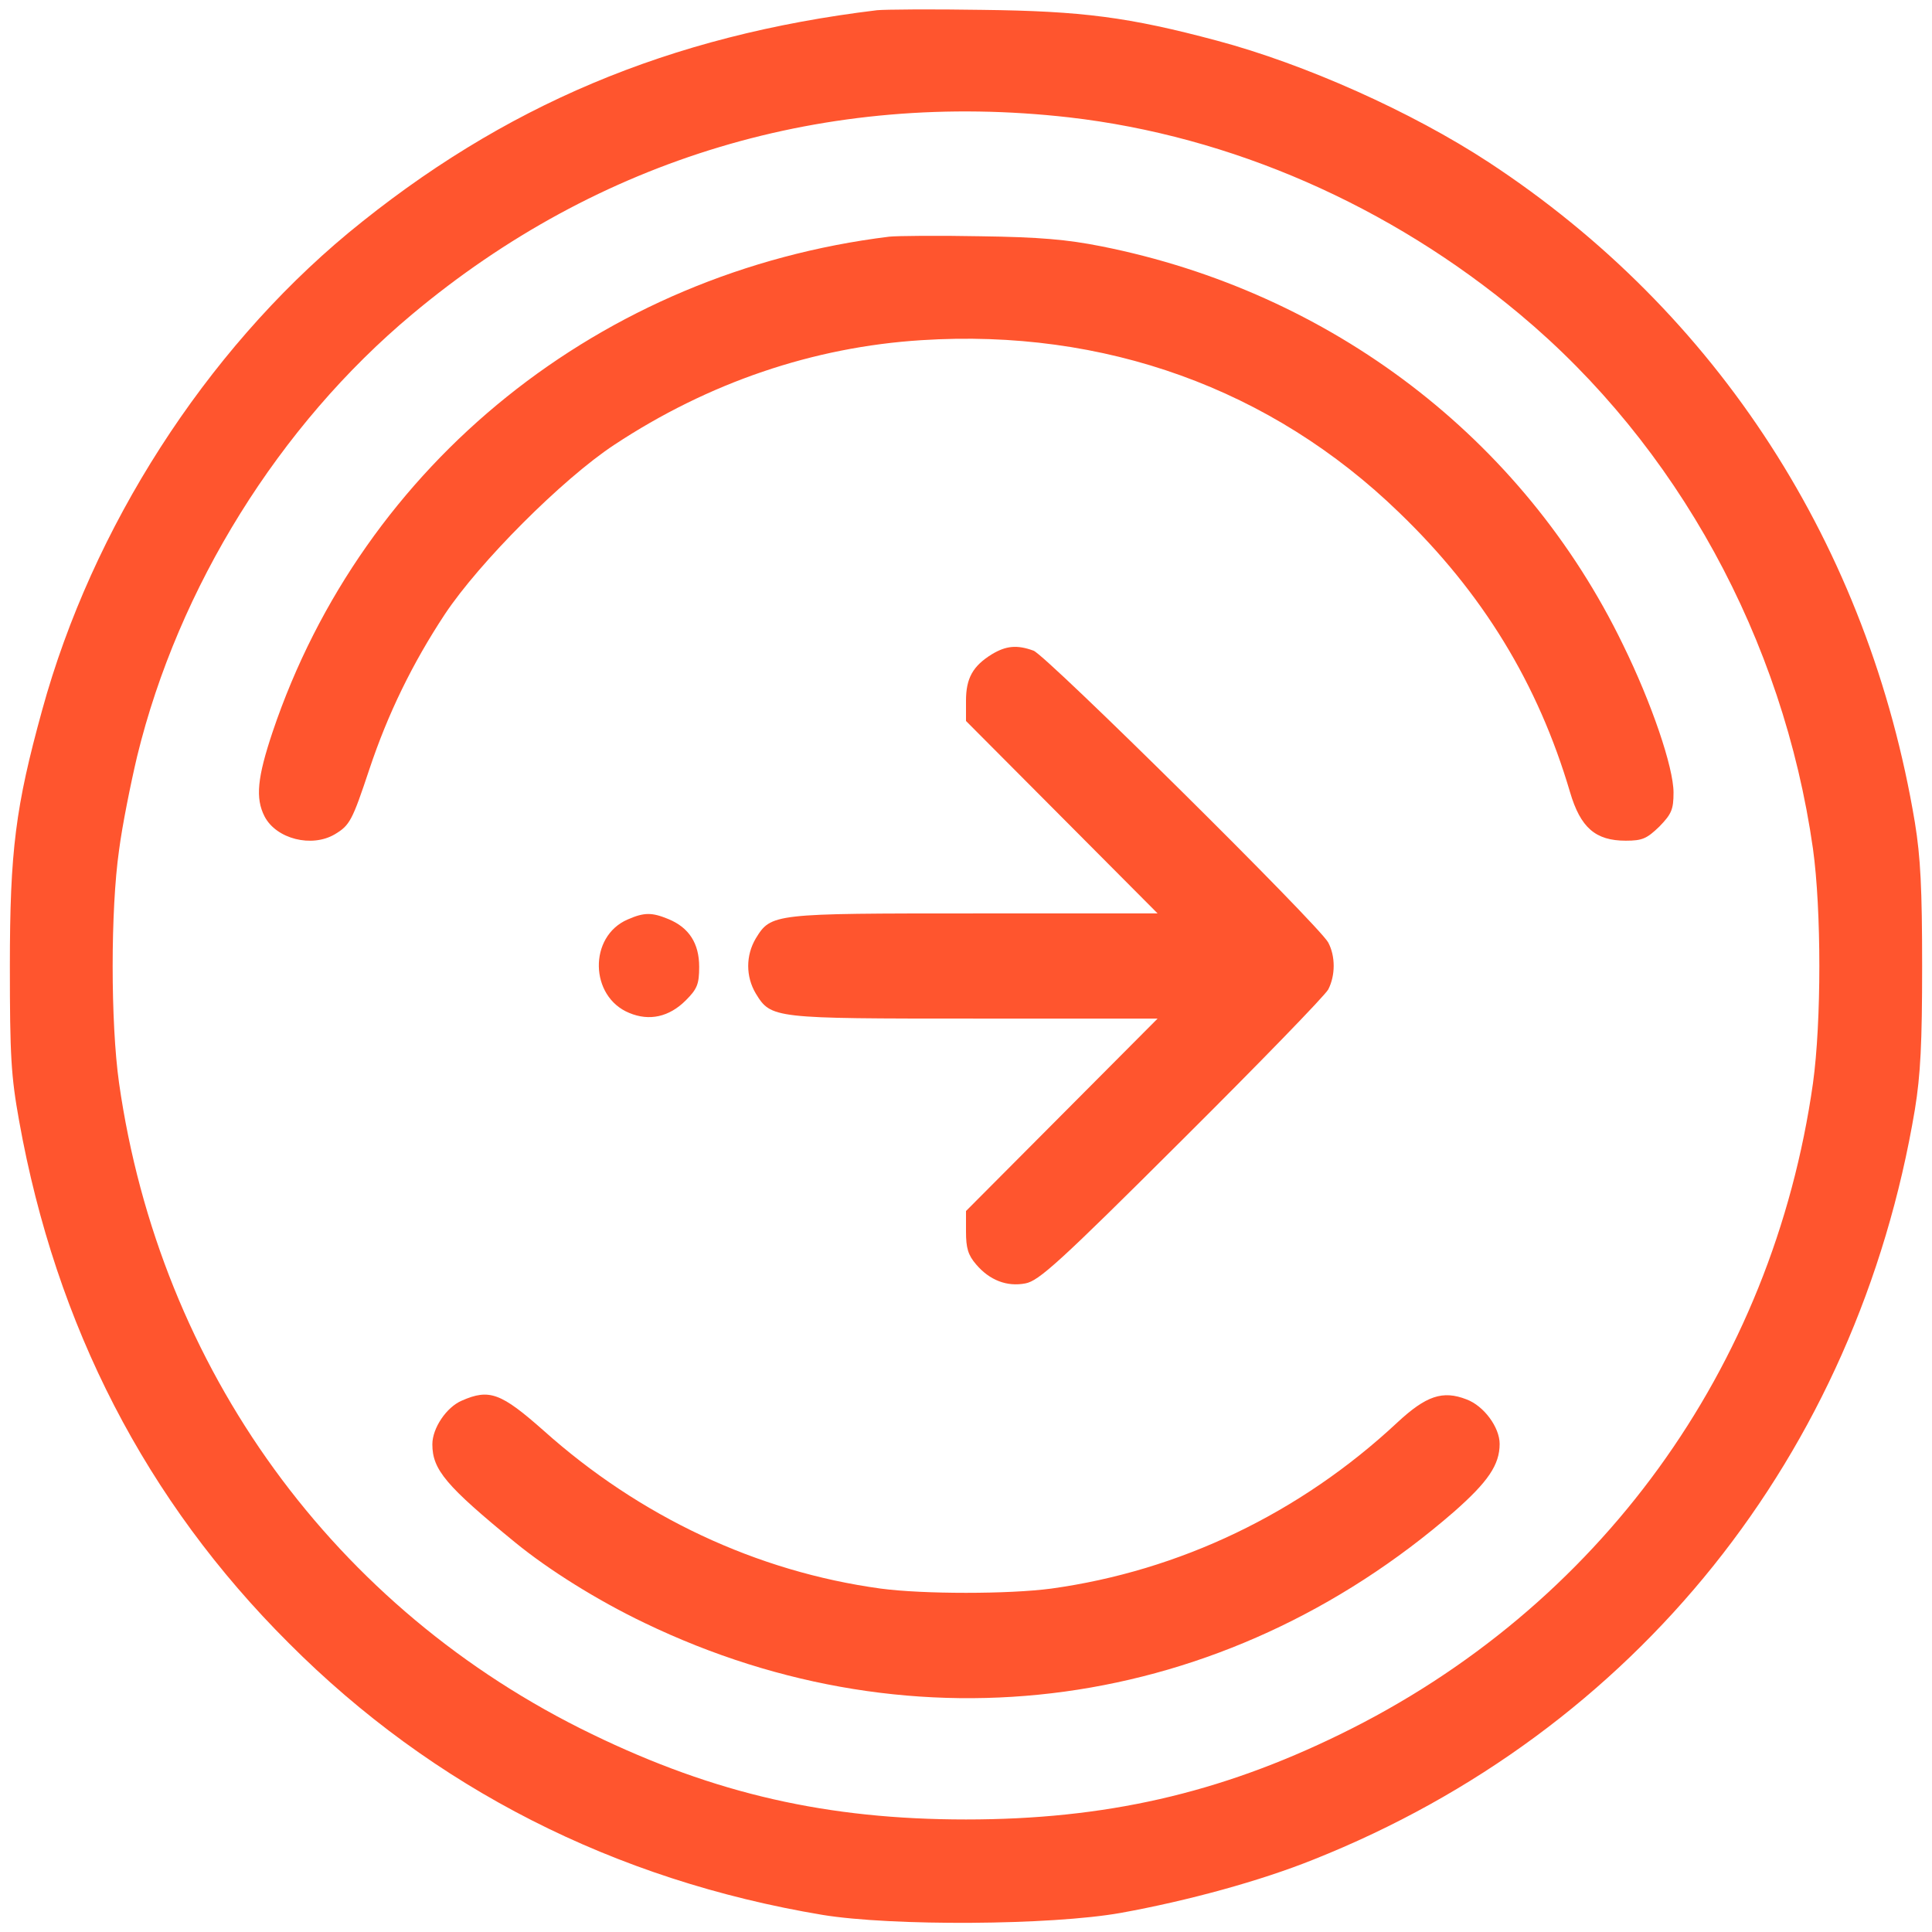
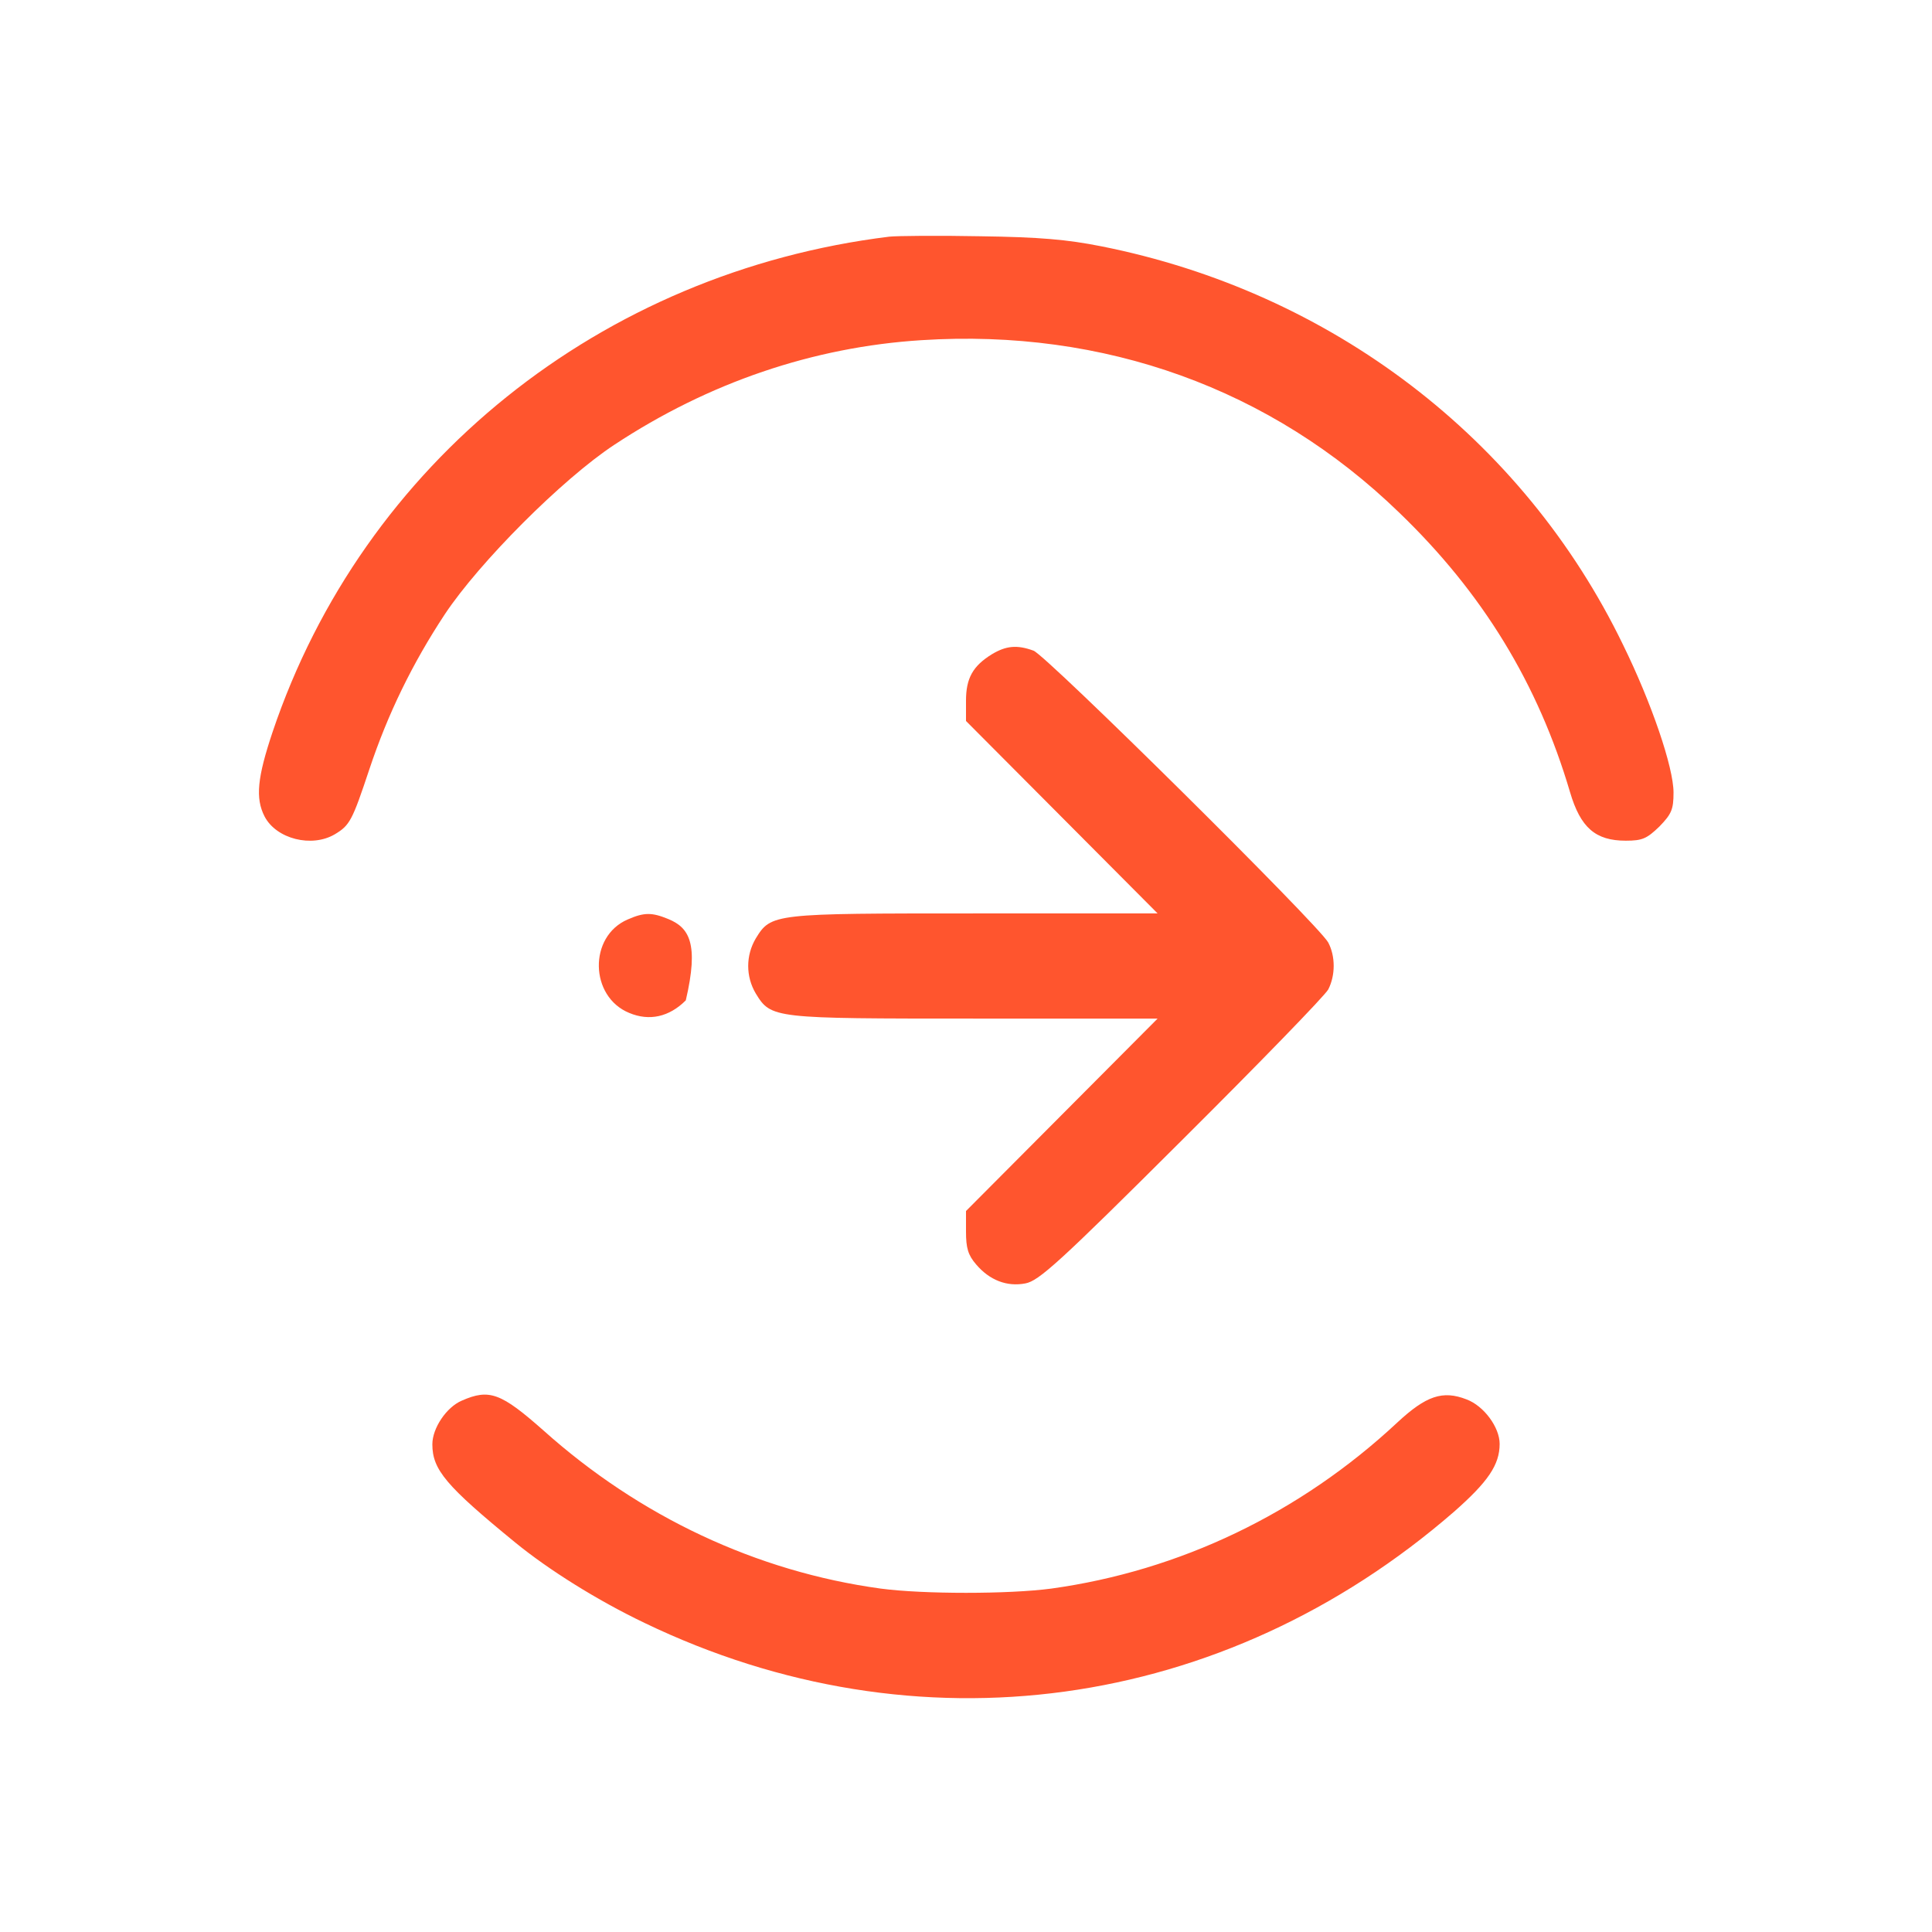
<svg xmlns="http://www.w3.org/2000/svg" width="28" height="28" viewBox="0 0 28 28" fill="none">
-   <path d="M12.711 0.148C9.699 0.512 7.285 1.531 5.047 3.377C2.973 5.1 1.338 7.643 0.611 10.291C0.225 11.691 0.143 12.33 0.143 14C0.143 15.301 0.16 15.594 0.277 16.244C0.811 19.221 2.117 21.752 4.186 23.814C6.277 25.912 8.902 27.248 11.92 27.752C12.922 27.916 15.23 27.904 16.244 27.723C17.217 27.547 18.266 27.26 19.039 26.949C23.703 25.092 26.914 21.084 27.752 16.08C27.834 15.576 27.857 15.119 27.857 14C27.857 12.881 27.834 12.424 27.752 11.92C27.084 7.918 24.898 4.531 21.576 2.352C20.457 1.619 18.91 0.928 17.633 0.588C16.361 0.248 15.682 0.16 14.234 0.143C13.508 0.131 12.822 0.137 12.711 0.148ZM15.494 1.701C17.844 1.971 20.141 2.978 22.027 4.555C24.307 6.459 25.842 9.26 26.275 12.301C26.398 13.191 26.398 14.809 26.275 15.699C25.689 19.836 23.17 23.305 19.426 25.133C17.668 25.994 16.01 26.369 14 26.369C11.996 26.369 10.367 26 8.58 25.133C4.848 23.328 2.316 19.842 1.725 15.693C1.602 14.82 1.602 13.185 1.725 12.324C1.771 11.967 1.895 11.351 1.988 10.959C2.586 8.51 4.045 6.166 5.973 4.555C8.674 2.293 11.984 1.303 15.494 1.701Z" fill="#FF552E" />
  <path d="M12.887 3.43C8.709 3.945 5.264 6.711 3.951 10.607C3.729 11.27 3.699 11.568 3.834 11.832C4.004 12.16 4.52 12.289 4.854 12.09C5.07 11.961 5.106 11.891 5.352 11.152C5.621 10.344 5.979 9.611 6.447 8.902C6.945 8.152 8.147 6.945 8.902 6.447C10.268 5.545 11.785 5.029 13.355 4.93C16.004 4.76 18.424 5.633 20.275 7.426C21.488 8.592 22.291 9.91 22.754 11.48C22.906 11.996 23.123 12.184 23.562 12.184C23.803 12.184 23.867 12.154 24.049 11.979C24.225 11.797 24.254 11.732 24.254 11.486C24.254 11.123 23.938 10.191 23.521 9.342C22.074 6.353 19.291 4.232 15.963 3.57C15.465 3.471 15.066 3.436 14.205 3.424C13.596 3.412 12.998 3.418 12.887 3.43Z" fill="#FF552E" />
  <path d="M14.375 9.482C14.1 9.652 14 9.828 14 10.156V10.449L15.389 11.844L16.777 13.238H14.129C11.199 13.238 11.176 13.238 10.953 13.601C10.807 13.848 10.807 14.152 10.953 14.398C11.176 14.762 11.199 14.762 14.129 14.762H16.777L15.389 16.156L14 17.551V17.85C14 18.084 14.029 18.189 14.146 18.324C14.34 18.553 14.592 18.652 14.861 18.6C15.055 18.564 15.348 18.301 17.123 16.531C18.248 15.412 19.203 14.428 19.25 14.34C19.355 14.135 19.355 13.859 19.25 13.66C19.121 13.414 15.166 9.5 14.979 9.43C14.738 9.342 14.58 9.359 14.375 9.482Z" fill="#FF552E" />
-   <path d="M9.096 13.326C8.527 13.572 8.545 14.445 9.119 14.68C9.412 14.803 9.699 14.738 9.939 14.498C10.103 14.334 10.133 14.264 10.133 14.012C10.133 13.672 9.986 13.443 9.687 13.32C9.447 13.221 9.336 13.221 9.096 13.326Z" fill="#FF552E" />
+   <path d="M9.096 13.326C8.527 13.572 8.545 14.445 9.119 14.68C9.412 14.803 9.699 14.738 9.939 14.498C10.133 13.672 9.986 13.443 9.687 13.32C9.447 13.221 9.336 13.221 9.096 13.326Z" fill="#FF552E" />
  <path d="M6.693 20.299C6.471 20.393 6.266 20.697 6.266 20.932C6.266 21.301 6.465 21.535 7.467 22.355C7.947 22.748 8.656 23.193 9.342 23.521C13.285 25.42 17.732 24.811 21.072 21.91C21.564 21.477 21.734 21.23 21.734 20.926C21.734 20.686 21.506 20.375 21.254 20.281C20.908 20.146 20.668 20.229 20.252 20.615C18.84 21.934 17.094 22.766 15.236 23.023C14.621 23.105 13.379 23.105 12.764 23.023C10.965 22.777 9.271 21.98 7.877 20.732C7.262 20.188 7.092 20.123 6.693 20.299Z" fill="#FF552E" />
</svg>